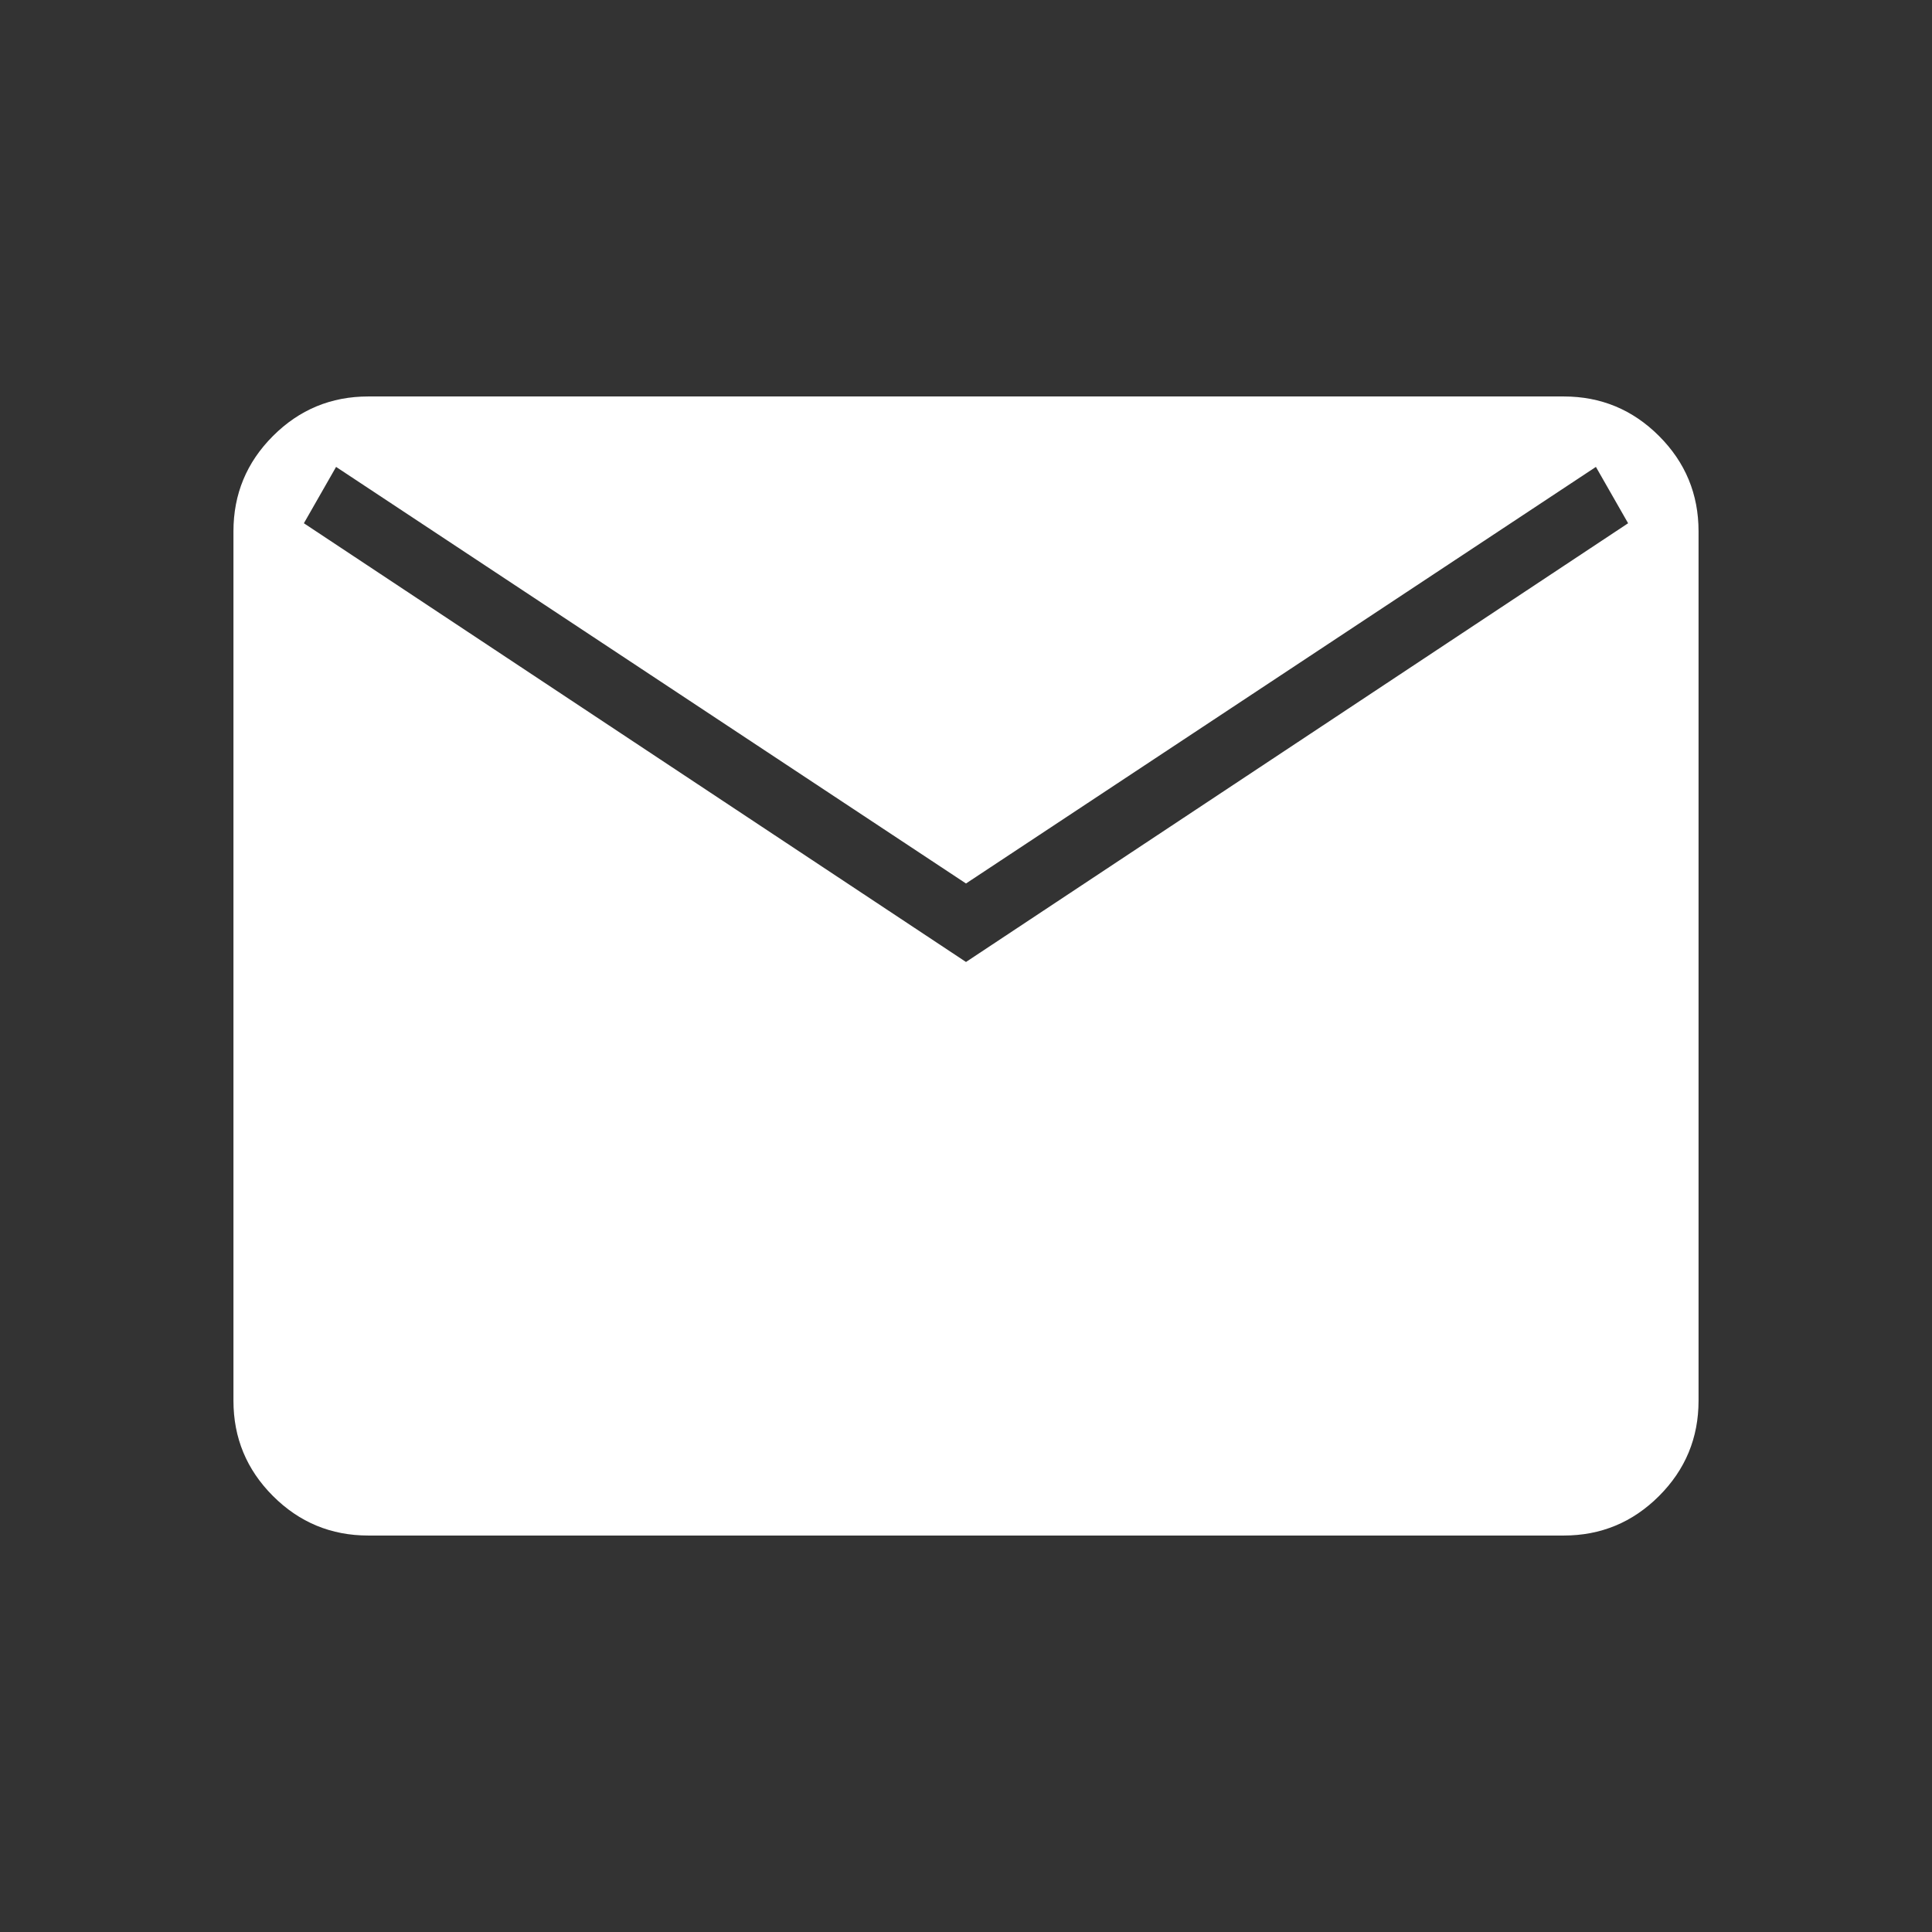
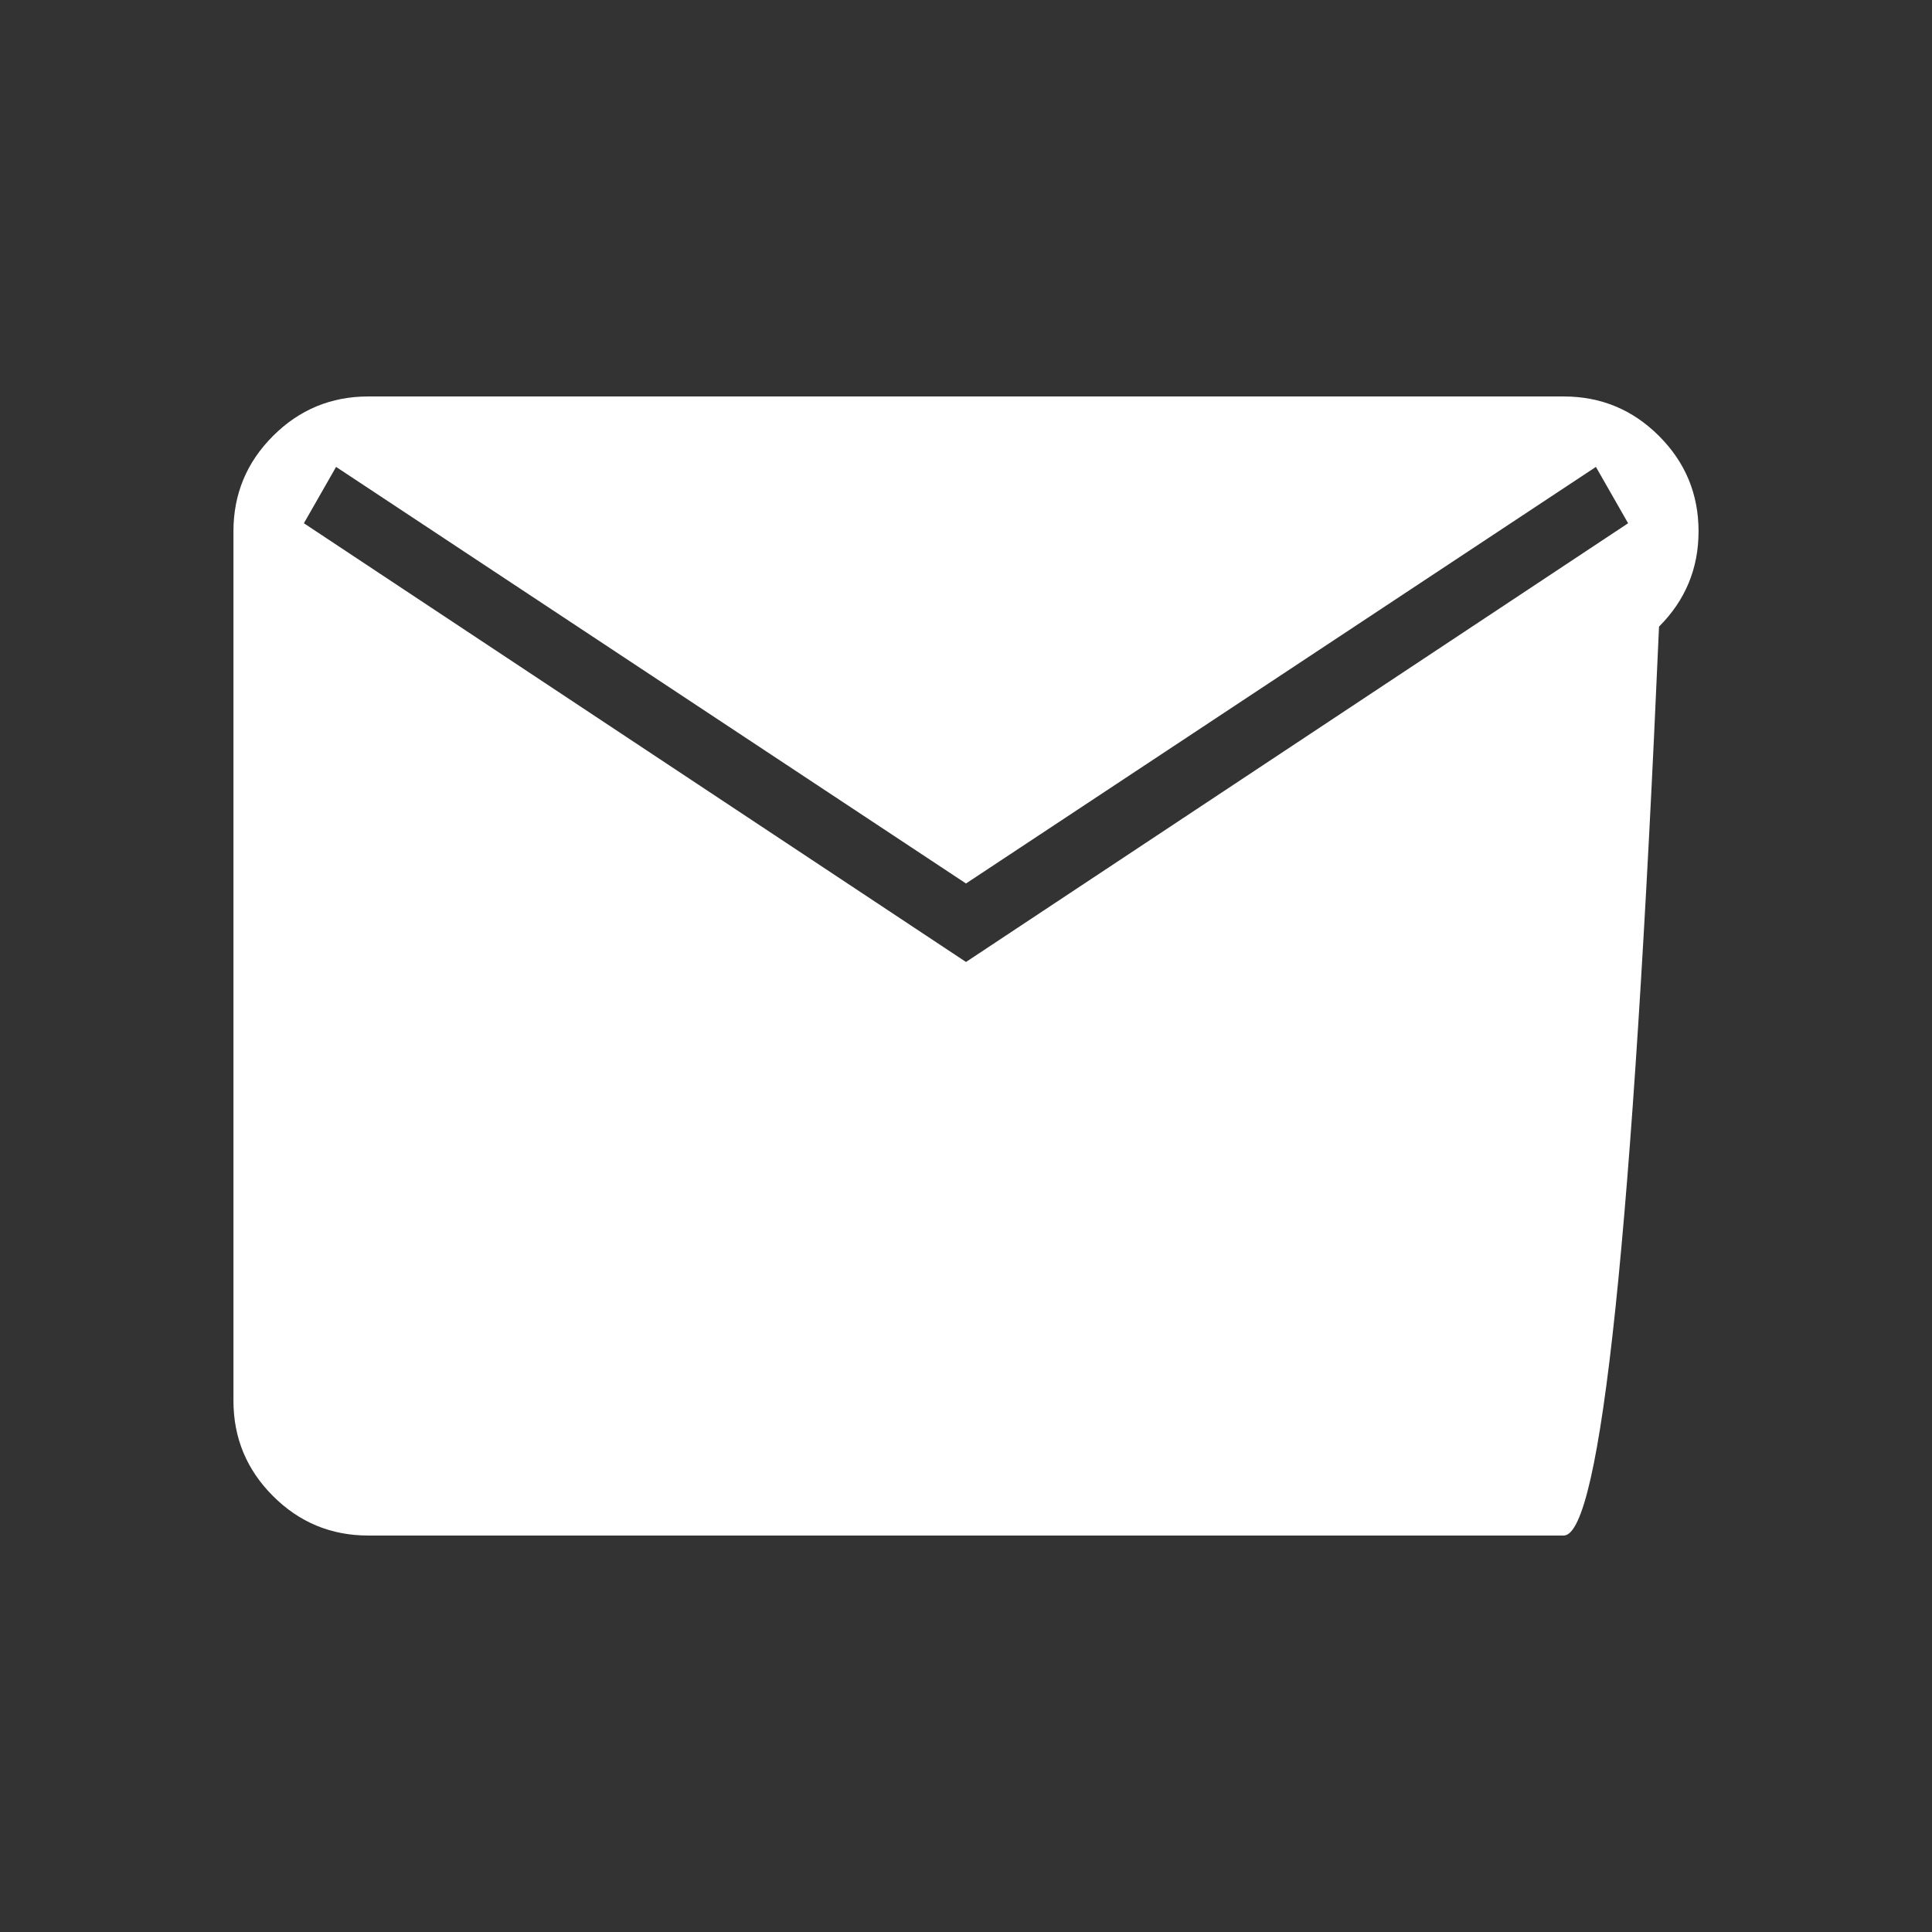
<svg xmlns="http://www.w3.org/2000/svg" height="48px" viewBox="0 -960 960 960" width="48px" fill="#FFFFFF">
  <rect x="0" y="-960" width="960" height="960" fill="#333333" stroke="none" />
-   <path d="M183-197q-27.73 0-47.36-19.64Q116-236.27 116-264v-432q0-27.72 19.64-47.36Q155.27-763 183-763h594q27.72 0 47.36 19.64T844-696v432q0 27.73-19.64 47.36Q804.72-197 777-197H183Zm297-285 329-218-16-28-313 207-313-207-16 28 329 218Z" />
+   <path d="M183-197q-27.73 0-47.36-19.64Q116-236.27 116-264v-432q0-27.72 19.64-47.36Q155.27-763 183-763h594q27.72 0 47.36 19.64T844-696q0 27.73-19.64 47.36Q804.72-197 777-197H183Zm297-285 329-218-16-28-313 207-313-207-16 28 329 218Z" />
</svg>